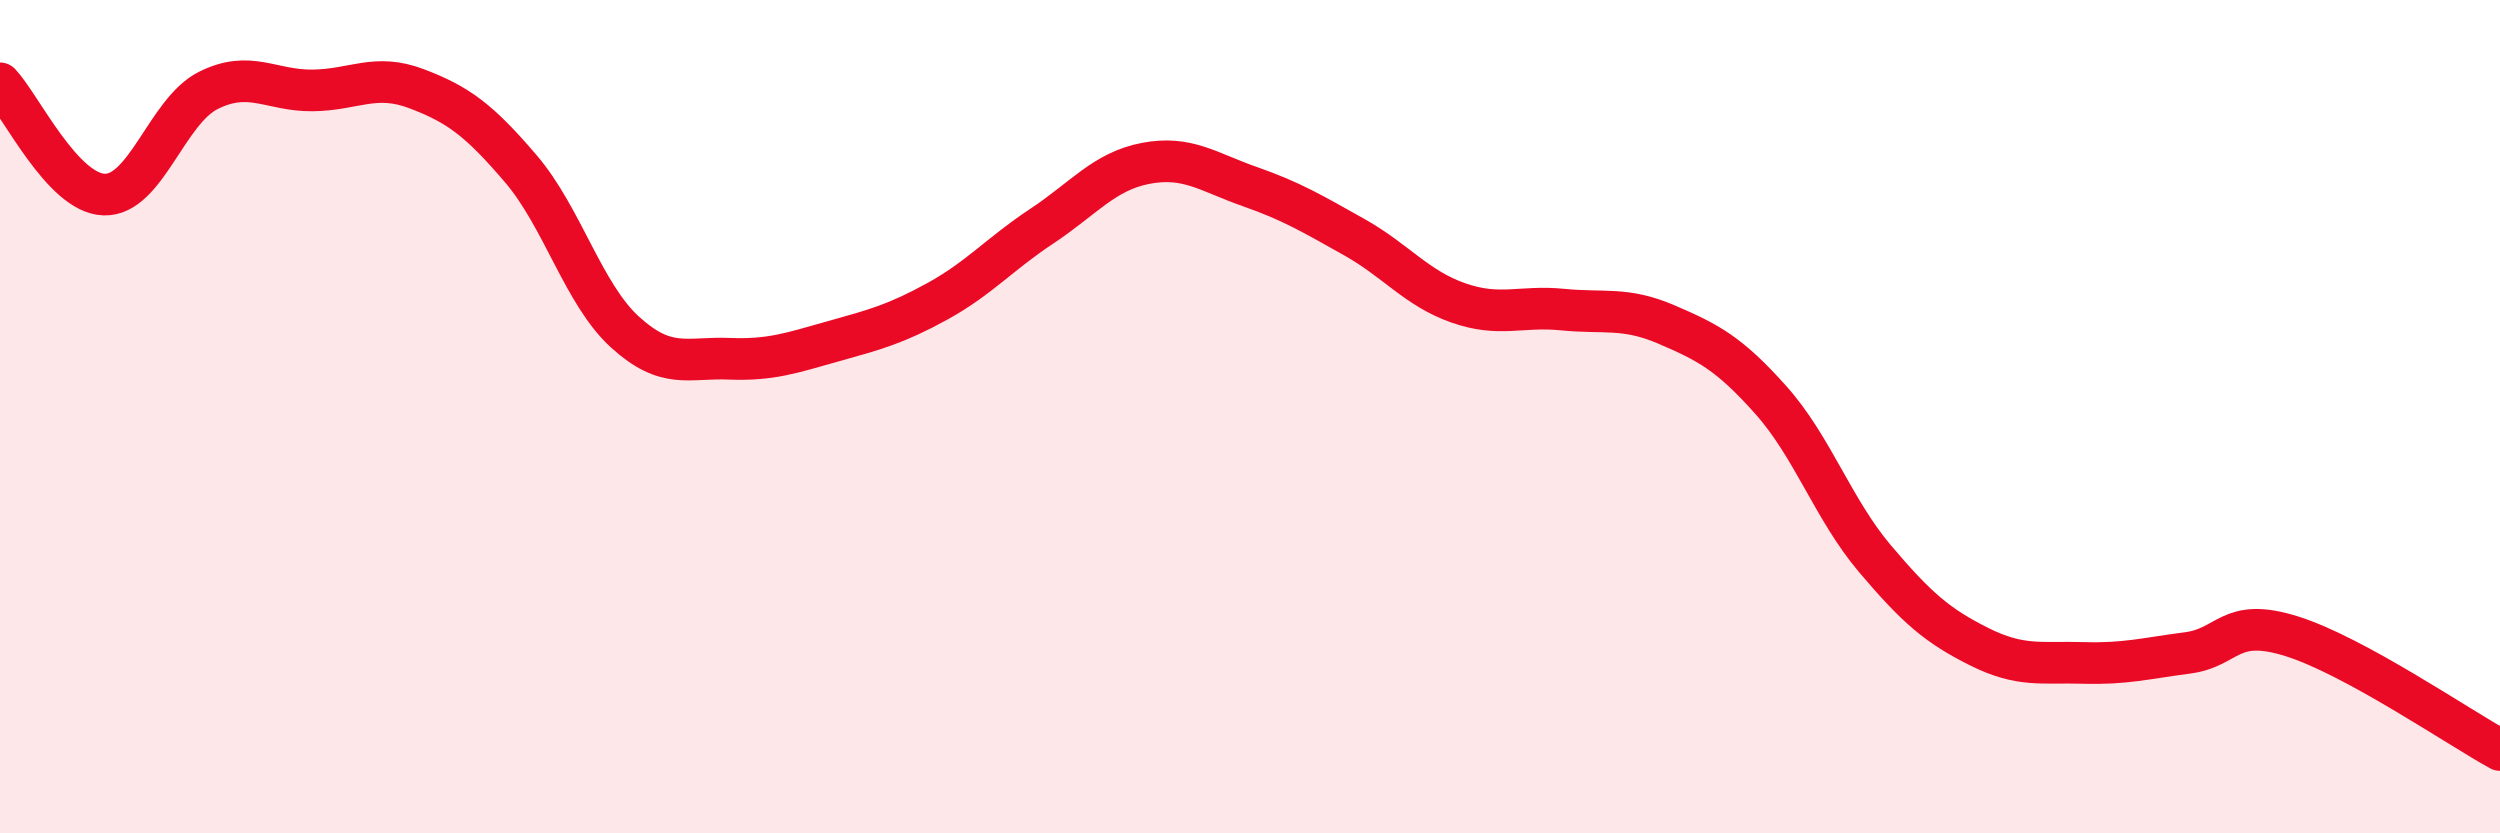
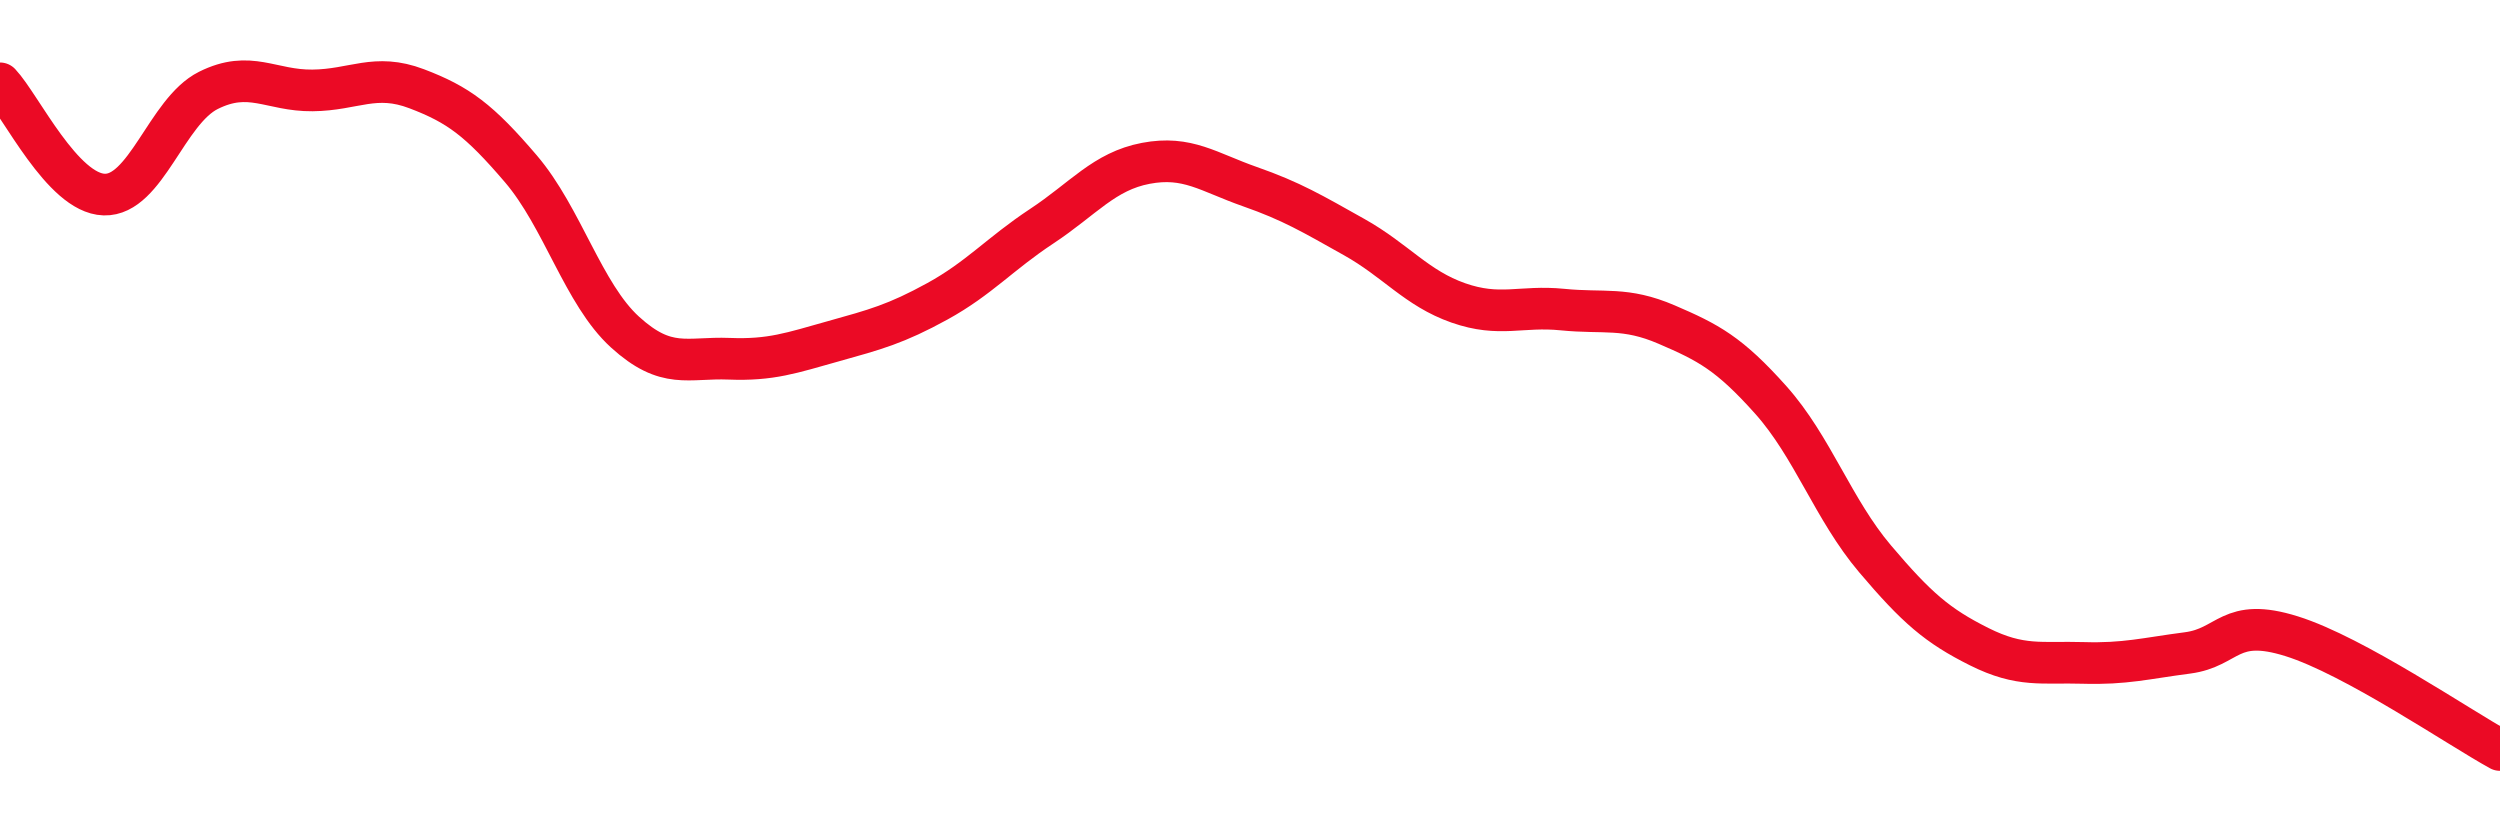
<svg xmlns="http://www.w3.org/2000/svg" width="60" height="20" viewBox="0 0 60 20">
-   <path d="M 0,2 C 0.5,2.53 1.5,4.64 2.5,4.67 C 3.5,4.7 4,2.67 5,2.17 C 6,1.67 6.5,2.18 7.5,2.17 C 8.5,2.16 9,1.75 10,2.13 C 11,2.51 11.5,2.88 12.5,4.05 C 13.5,5.22 14,7.06 15,7.97 C 16,8.88 16.5,8.57 17.5,8.61 C 18.5,8.65 19,8.47 20,8.19 C 21,7.91 21.5,7.78 22.5,7.23 C 23.5,6.68 24,6.09 25,5.43 C 26,4.77 26.5,4.11 27.5,3.92 C 28.5,3.73 29,4.13 30,4.48 C 31,4.83 31.5,5.13 32.5,5.69 C 33.5,6.25 34,6.92 35,7.27 C 36,7.62 36.5,7.33 37.5,7.43 C 38.5,7.53 39,7.36 40,7.79 C 41,8.22 41.5,8.48 42.5,9.6 C 43.5,10.72 44,12.23 45,13.41 C 46,14.59 46.5,15.02 47.5,15.52 C 48.5,16.02 49,15.88 50,15.91 C 51,15.94 51.5,15.8 52.5,15.67 C 53.5,15.54 53.5,14.8 55,15.27 C 56.5,15.74 59,17.45 60,18L60 20L0 20Z" fill="#EB0A25" opacity="0.1" stroke-linecap="round" stroke-linejoin="round" />
  <path d="M 0,2 C 0.5,2.53 1.5,4.64 2.5,4.67 C 3.5,4.7 4,2.67 5,2.17 C 6,1.67 6.5,2.18 7.5,2.17 C 8.5,2.16 9,1.75 10,2.13 C 11,2.51 11.5,2.88 12.5,4.05 C 13.5,5.22 14,7.06 15,7.97 C 16,8.88 16.5,8.57 17.5,8.61 C 18.5,8.65 19,8.47 20,8.19 C 21,7.91 21.5,7.78 22.5,7.23 C 23.5,6.68 24,6.09 25,5.43 C 26,4.77 26.5,4.11 27.5,3.92 C 28.5,3.73 29,4.13 30,4.48 C 31,4.83 31.5,5.13 32.5,5.69 C 33.5,6.25 34,6.92 35,7.27 C 36,7.62 36.5,7.33 37.5,7.43 C 38.5,7.53 39,7.36 40,7.79 C 41,8.22 41.5,8.48 42.5,9.6 C 43.5,10.72 44,12.23 45,13.41 C 46,14.59 46.5,15.02 47.5,15.52 C 48.5,16.02 49,15.88 50,15.91 C 51,15.94 51.5,15.8 52.5,15.67 C 53.5,15.54 53.5,14.8 55,15.27 C 56.5,15.74 59,17.45 60,18" stroke="#EB0A25" stroke-width="1" fill="none" stroke-linecap="round" stroke-linejoin="round" />
</svg>